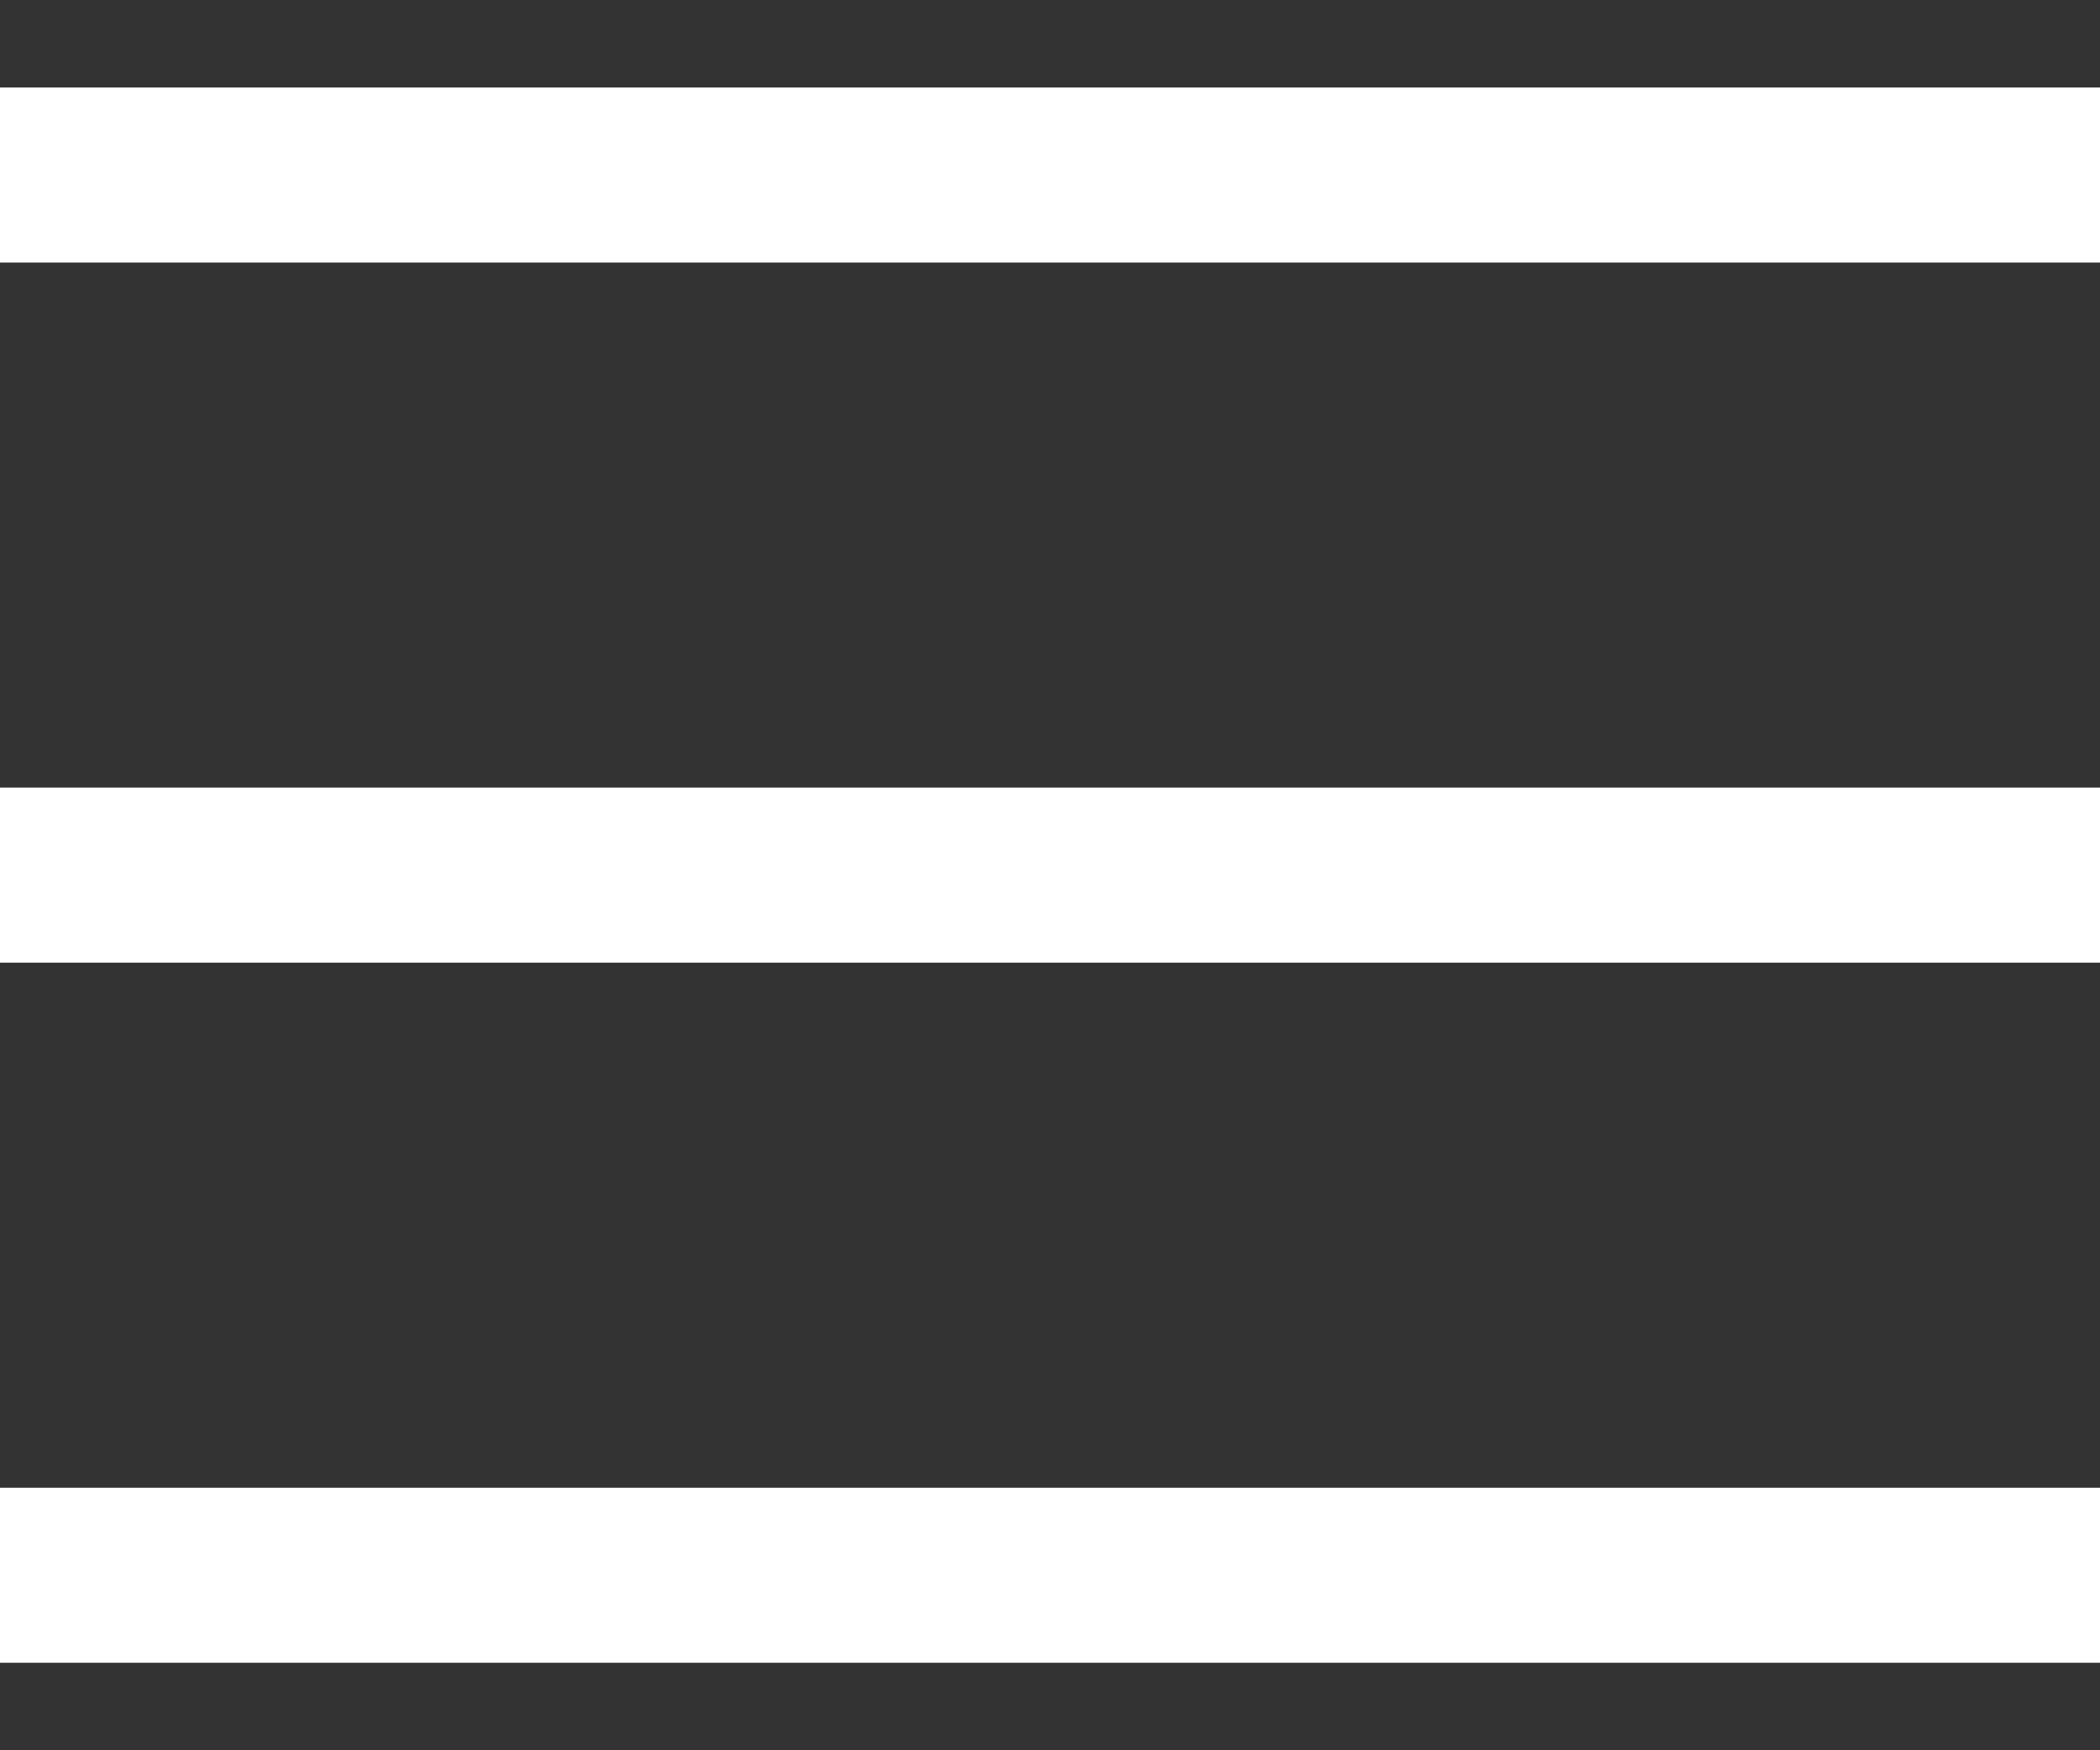
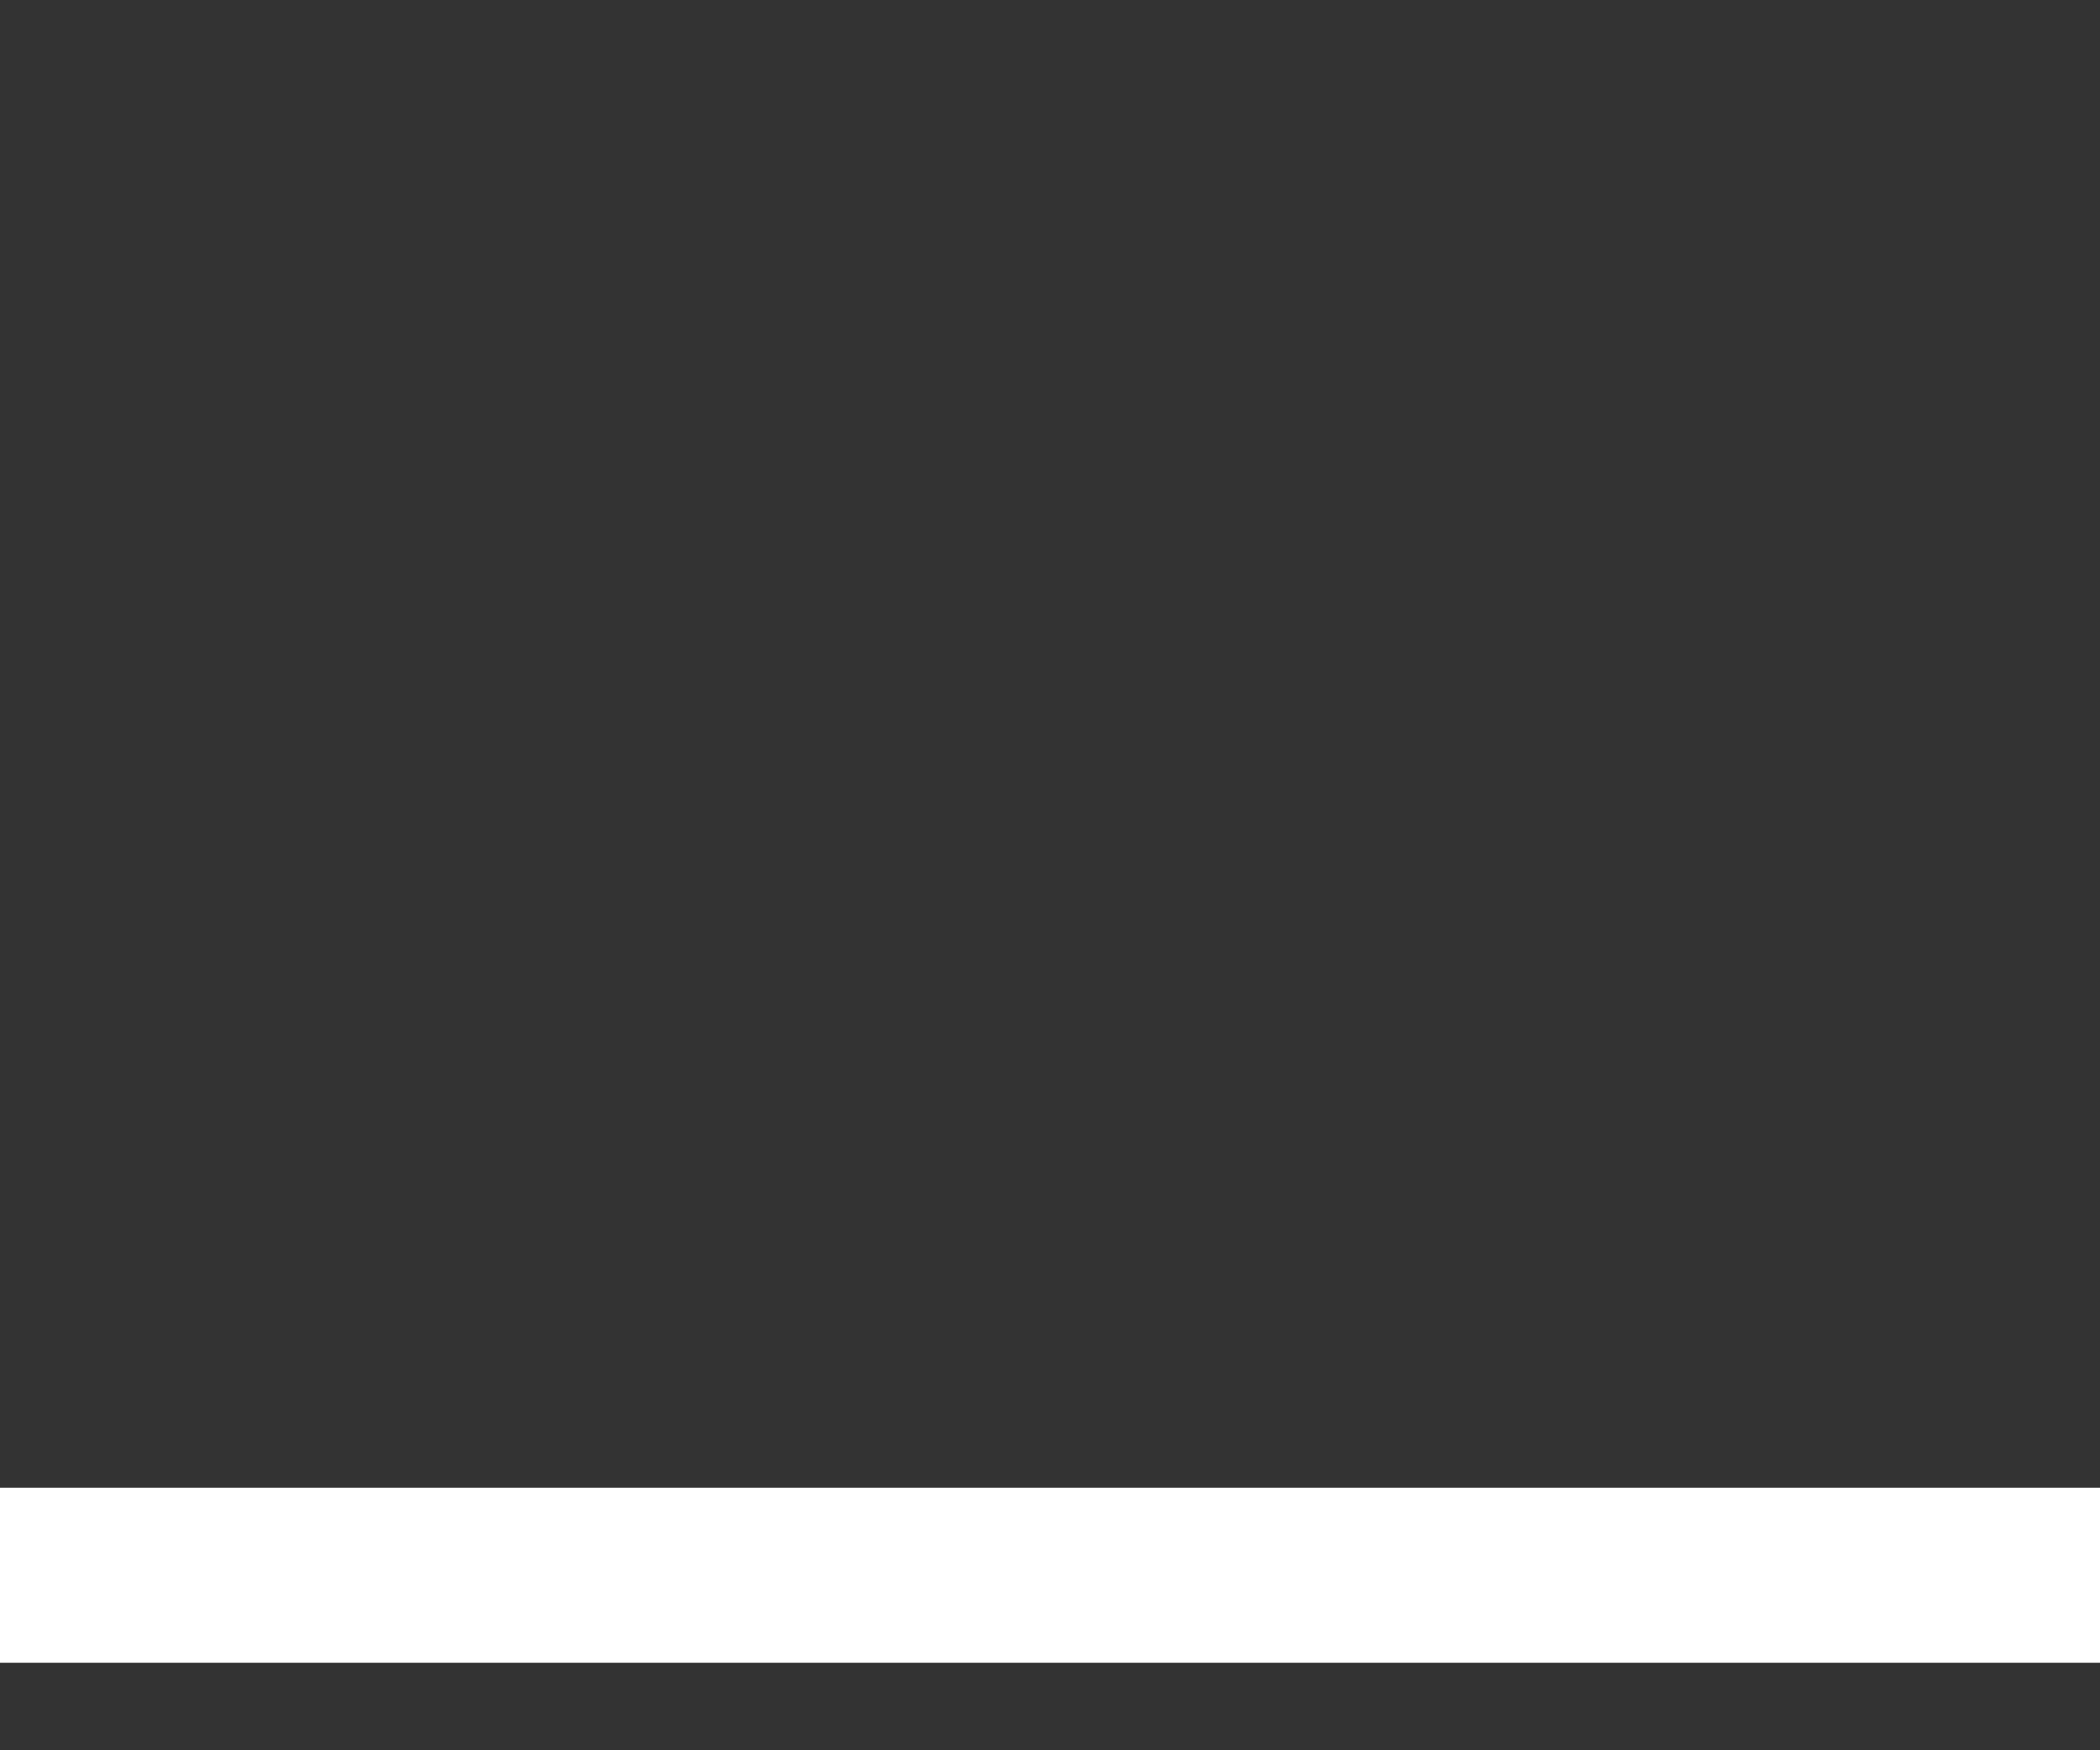
<svg xmlns="http://www.w3.org/2000/svg" width="12" height="10" viewBox="0 0 12 10" fill="none">
  <rect x="0" y="0" width="12" height="10" fill="#333333" stroke="none" />
-   <path d="M0 1L12 1" stroke="white" />
-   <path d="M0 5L12 5" stroke="white" />
  <path d="M0 9H12" stroke="white" />
</svg>